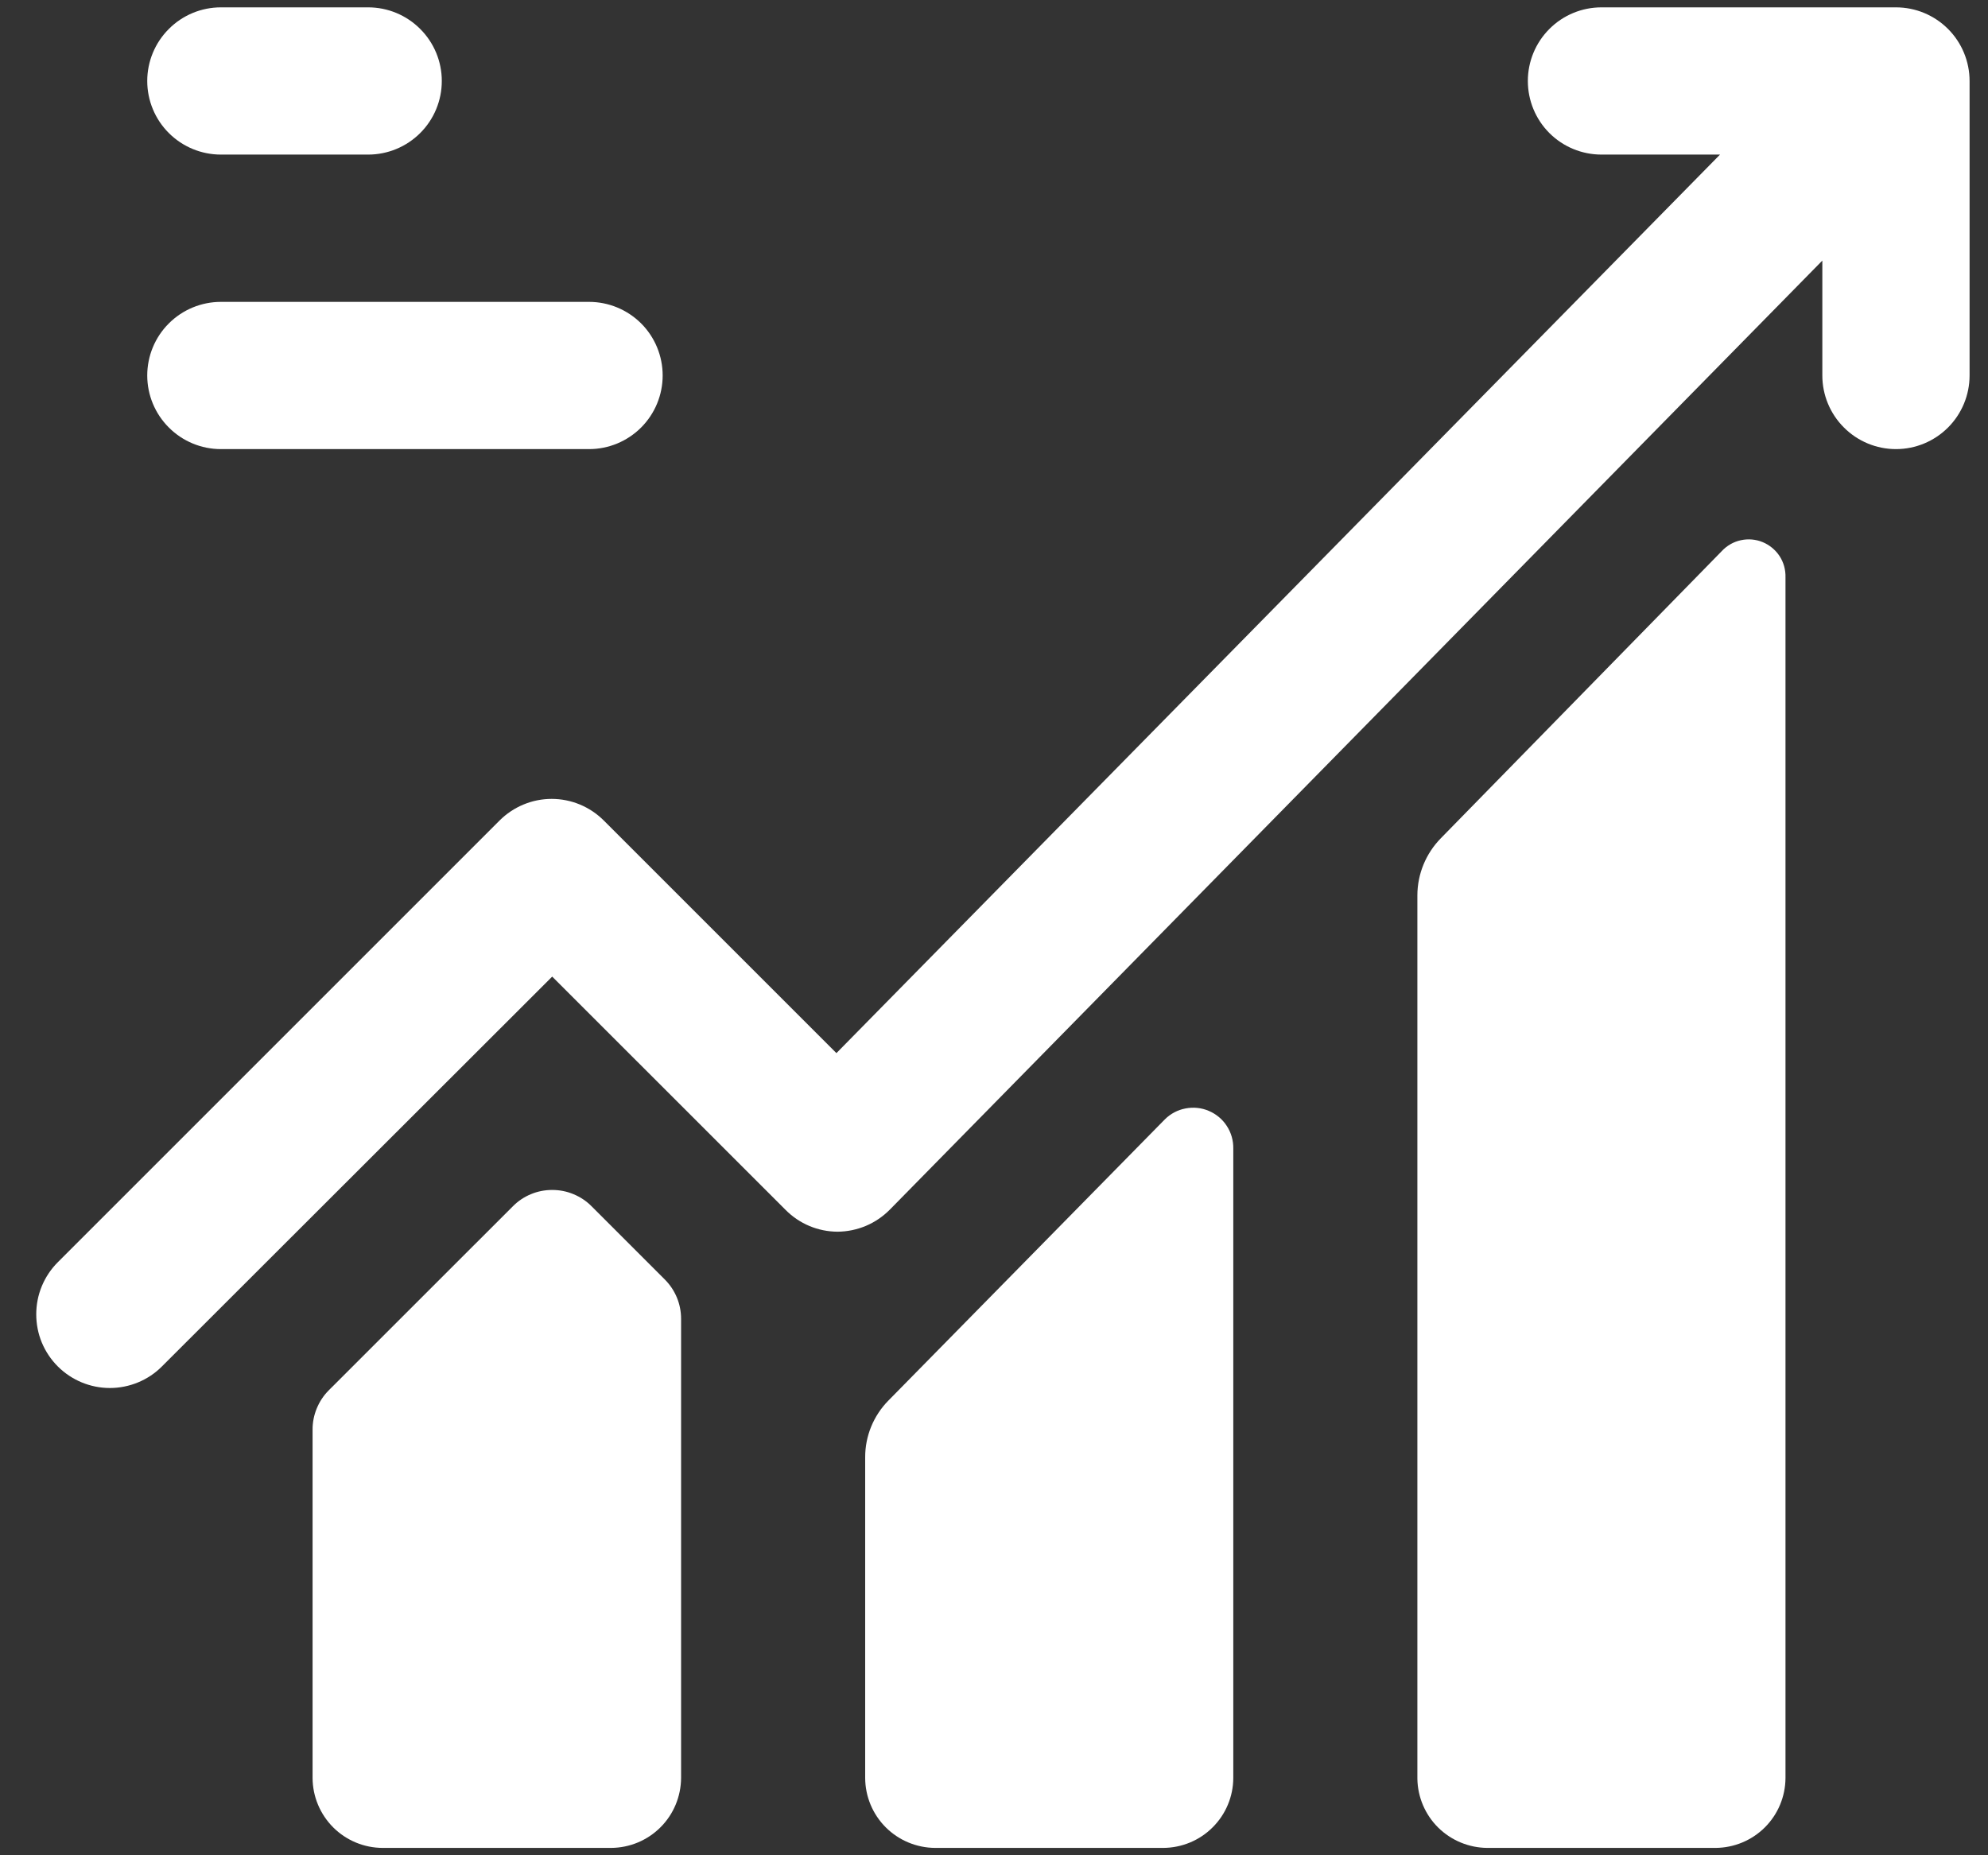
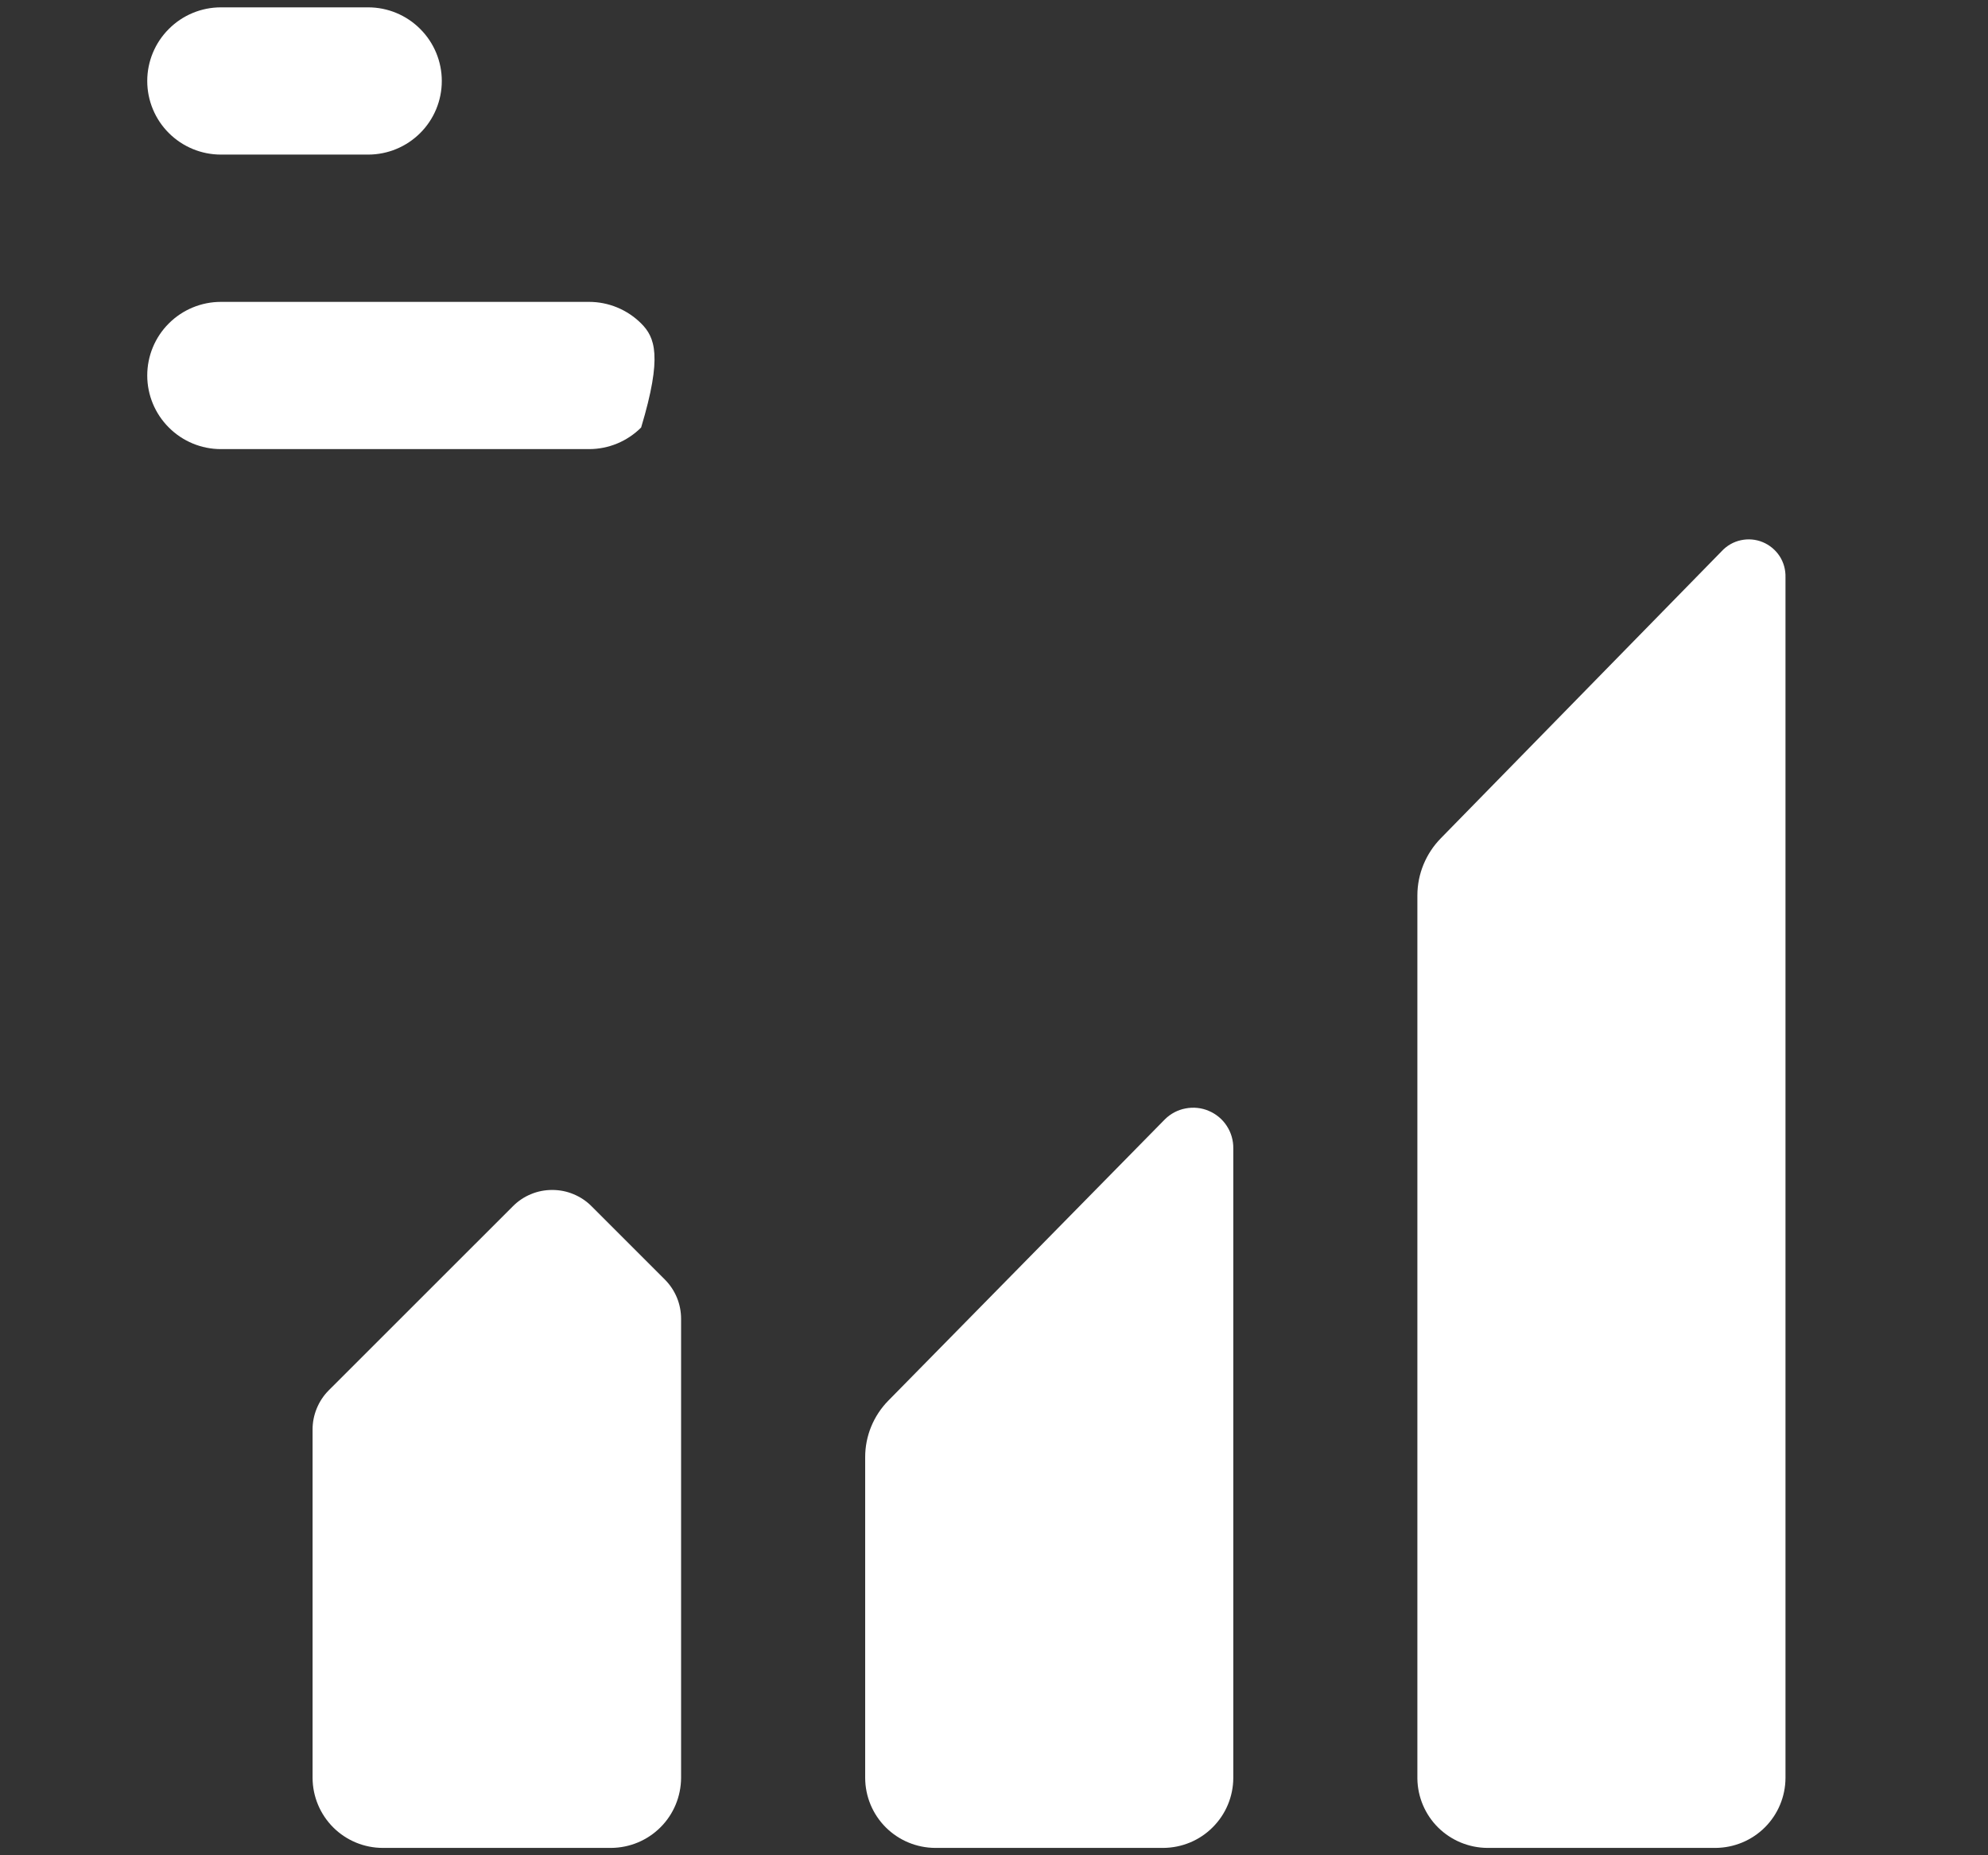
<svg xmlns="http://www.w3.org/2000/svg" width="30" height="28" viewBox="0 0 30 28" fill="none">
  <rect x="0" y="0" width="30" height="28" fill="#333333" stroke="none" />
  <g id="Sales" clip-path="url(#clip0_2316_2941)">
-     <path id="Vector" d="M28.611 0.111H24.167C23.872 0.111 23.589 0.228 23.381 0.437C23.173 0.645 23.056 0.928 23.056 1.222C23.056 1.517 23.173 1.8 23.381 2.008C23.589 2.216 23.872 2.333 24.167 2.333H25.956L12.622 15.894L9.111 12.383C9.008 12.28 8.885 12.198 8.751 12.142C8.616 12.086 8.471 12.057 8.325 12.057C8.179 12.057 8.034 12.086 7.9 12.142C7.765 12.198 7.642 12.28 7.539 12.383L0.872 19.05C0.769 19.153 0.687 19.276 0.631 19.411C0.575 19.546 0.547 19.69 0.547 19.836C0.547 19.982 0.575 20.127 0.631 20.262C0.687 20.396 0.769 20.519 0.872 20.622C1.081 20.831 1.364 20.948 1.658 20.948C1.804 20.948 1.949 20.919 2.084 20.863C2.219 20.807 2.341 20.726 2.444 20.622L8.333 14.739L11.856 18.261C12.063 18.47 12.345 18.588 12.639 18.589C12.786 18.588 12.931 18.558 13.067 18.501C13.202 18.444 13.325 18.36 13.428 18.256L27.5 3.933V5.667C27.5 5.961 27.617 6.244 27.826 6.452C28.034 6.661 28.317 6.778 28.611 6.778C28.906 6.778 29.188 6.661 29.397 6.452C29.605 6.244 29.722 5.961 29.722 5.667V1.222C29.722 0.928 29.605 0.645 29.397 0.437C29.188 0.228 28.906 0.111 28.611 0.111Z" fill="#fff" />
-     <path id="Vector_2" d="M8.928 18.206C8.85 18.127 8.757 18.065 8.655 18.023C8.553 17.98 8.444 17.959 8.333 17.959C8.223 17.959 8.113 17.98 8.011 18.023C7.909 18.065 7.817 18.127 7.739 18.206L4.961 20.983C4.883 21.061 4.822 21.154 4.78 21.256C4.738 21.358 4.716 21.468 4.717 21.578V26.833C4.718 27.114 4.831 27.382 5.029 27.58C5.228 27.778 5.497 27.889 5.778 27.889H9.222C9.502 27.887 9.769 27.776 9.967 27.578C10.165 27.381 10.276 27.113 10.278 26.833V19.906C10.278 19.795 10.257 19.686 10.215 19.584C10.173 19.482 10.111 19.389 10.033 19.311L8.928 18.206ZM17.578 16.894L13.405 21.139C13.181 21.367 13.055 21.674 13.056 21.994V26.833C13.057 27.113 13.169 27.381 13.366 27.578C13.564 27.776 13.832 27.887 14.111 27.889H17.555C17.835 27.887 18.103 27.776 18.3 27.578C18.498 27.381 18.61 27.113 18.611 26.833V17.333C18.613 17.213 18.579 17.094 18.513 16.993C18.448 16.892 18.353 16.813 18.242 16.766C18.131 16.718 18.009 16.706 17.89 16.729C17.772 16.751 17.663 16.809 17.578 16.894ZM25.983 8.317L21.744 12.65C21.518 12.88 21.39 13.189 21.389 13.511V26.844C21.393 27.122 21.506 27.387 21.703 27.582C21.901 27.777 22.167 27.887 22.444 27.889H25.889C26.168 27.887 26.436 27.776 26.634 27.578C26.831 27.381 26.943 27.113 26.944 26.833V8.711C26.947 8.598 26.916 8.487 26.855 8.393C26.793 8.299 26.704 8.225 26.6 8.182C26.496 8.139 26.381 8.129 26.271 8.153C26.16 8.177 26.06 8.234 25.983 8.317ZM3.333 2.333H5.556C5.85 2.333 6.133 2.216 6.341 2.008C6.55 1.8 6.667 1.517 6.667 1.222C6.667 0.928 6.55 0.645 6.341 0.437C6.133 0.228 5.85 0.111 5.556 0.111H3.333C3.039 0.111 2.756 0.228 2.548 0.437C2.339 0.645 2.222 0.928 2.222 1.222C2.222 1.517 2.339 1.8 2.548 2.008C2.756 2.216 3.039 2.333 3.333 2.333ZM3.333 6.778H8.889C9.184 6.778 9.466 6.661 9.675 6.452C9.883 6.244 10 5.961 10 5.667C10 5.372 9.883 5.089 9.675 4.881C9.466 4.673 9.184 4.556 8.889 4.556H3.333C3.039 4.556 2.756 4.673 2.548 4.881C2.339 5.089 2.222 5.372 2.222 5.667C2.222 5.961 2.339 6.244 2.548 6.452C2.756 6.661 3.039 6.778 3.333 6.778Z" fill="#fff" />
+     <path id="Vector_2" d="M8.928 18.206C8.85 18.127 8.757 18.065 8.655 18.023C8.553 17.98 8.444 17.959 8.333 17.959C8.223 17.959 8.113 17.98 8.011 18.023C7.909 18.065 7.817 18.127 7.739 18.206L4.961 20.983C4.883 21.061 4.822 21.154 4.78 21.256C4.738 21.358 4.716 21.468 4.717 21.578V26.833C4.718 27.114 4.831 27.382 5.029 27.58C5.228 27.778 5.497 27.889 5.778 27.889H9.222C9.502 27.887 9.769 27.776 9.967 27.578C10.165 27.381 10.276 27.113 10.278 26.833V19.906C10.278 19.795 10.257 19.686 10.215 19.584C10.173 19.482 10.111 19.389 10.033 19.311L8.928 18.206ZM17.578 16.894L13.405 21.139C13.181 21.367 13.055 21.674 13.056 21.994V26.833C13.057 27.113 13.169 27.381 13.366 27.578C13.564 27.776 13.832 27.887 14.111 27.889H17.555C17.835 27.887 18.103 27.776 18.3 27.578C18.498 27.381 18.61 27.113 18.611 26.833V17.333C18.613 17.213 18.579 17.094 18.513 16.993C18.448 16.892 18.353 16.813 18.242 16.766C18.131 16.718 18.009 16.706 17.89 16.729C17.772 16.751 17.663 16.809 17.578 16.894ZM25.983 8.317L21.744 12.65C21.518 12.88 21.39 13.189 21.389 13.511V26.844C21.393 27.122 21.506 27.387 21.703 27.582C21.901 27.777 22.167 27.887 22.444 27.889H25.889C26.168 27.887 26.436 27.776 26.634 27.578C26.831 27.381 26.943 27.113 26.944 26.833V8.711C26.947 8.598 26.916 8.487 26.855 8.393C26.793 8.299 26.704 8.225 26.6 8.182C26.496 8.139 26.381 8.129 26.271 8.153C26.16 8.177 26.06 8.234 25.983 8.317ZM3.333 2.333H5.556C5.85 2.333 6.133 2.216 6.341 2.008C6.55 1.8 6.667 1.517 6.667 1.222C6.667 0.928 6.55 0.645 6.341 0.437C6.133 0.228 5.85 0.111 5.556 0.111H3.333C3.039 0.111 2.756 0.228 2.548 0.437C2.339 0.645 2.222 0.928 2.222 1.222C2.222 1.517 2.339 1.8 2.548 2.008C2.756 2.216 3.039 2.333 3.333 2.333ZM3.333 6.778H8.889C9.184 6.778 9.466 6.661 9.675 6.452C10 5.372 9.883 5.089 9.675 4.881C9.466 4.673 9.184 4.556 8.889 4.556H3.333C3.039 4.556 2.756 4.673 2.548 4.881C2.339 5.089 2.222 5.372 2.222 5.667C2.222 5.961 2.339 6.244 2.548 6.452C2.756 6.661 3.039 6.778 3.333 6.778Z" fill="#fff" />
  </g>
  <defs>
    <clipPath id="clip0_2316_2941">
      <rect width="30" height="27.778" fill="white" transform="translate(0 0.111)" />
    </clipPath>
  </defs>
</svg>